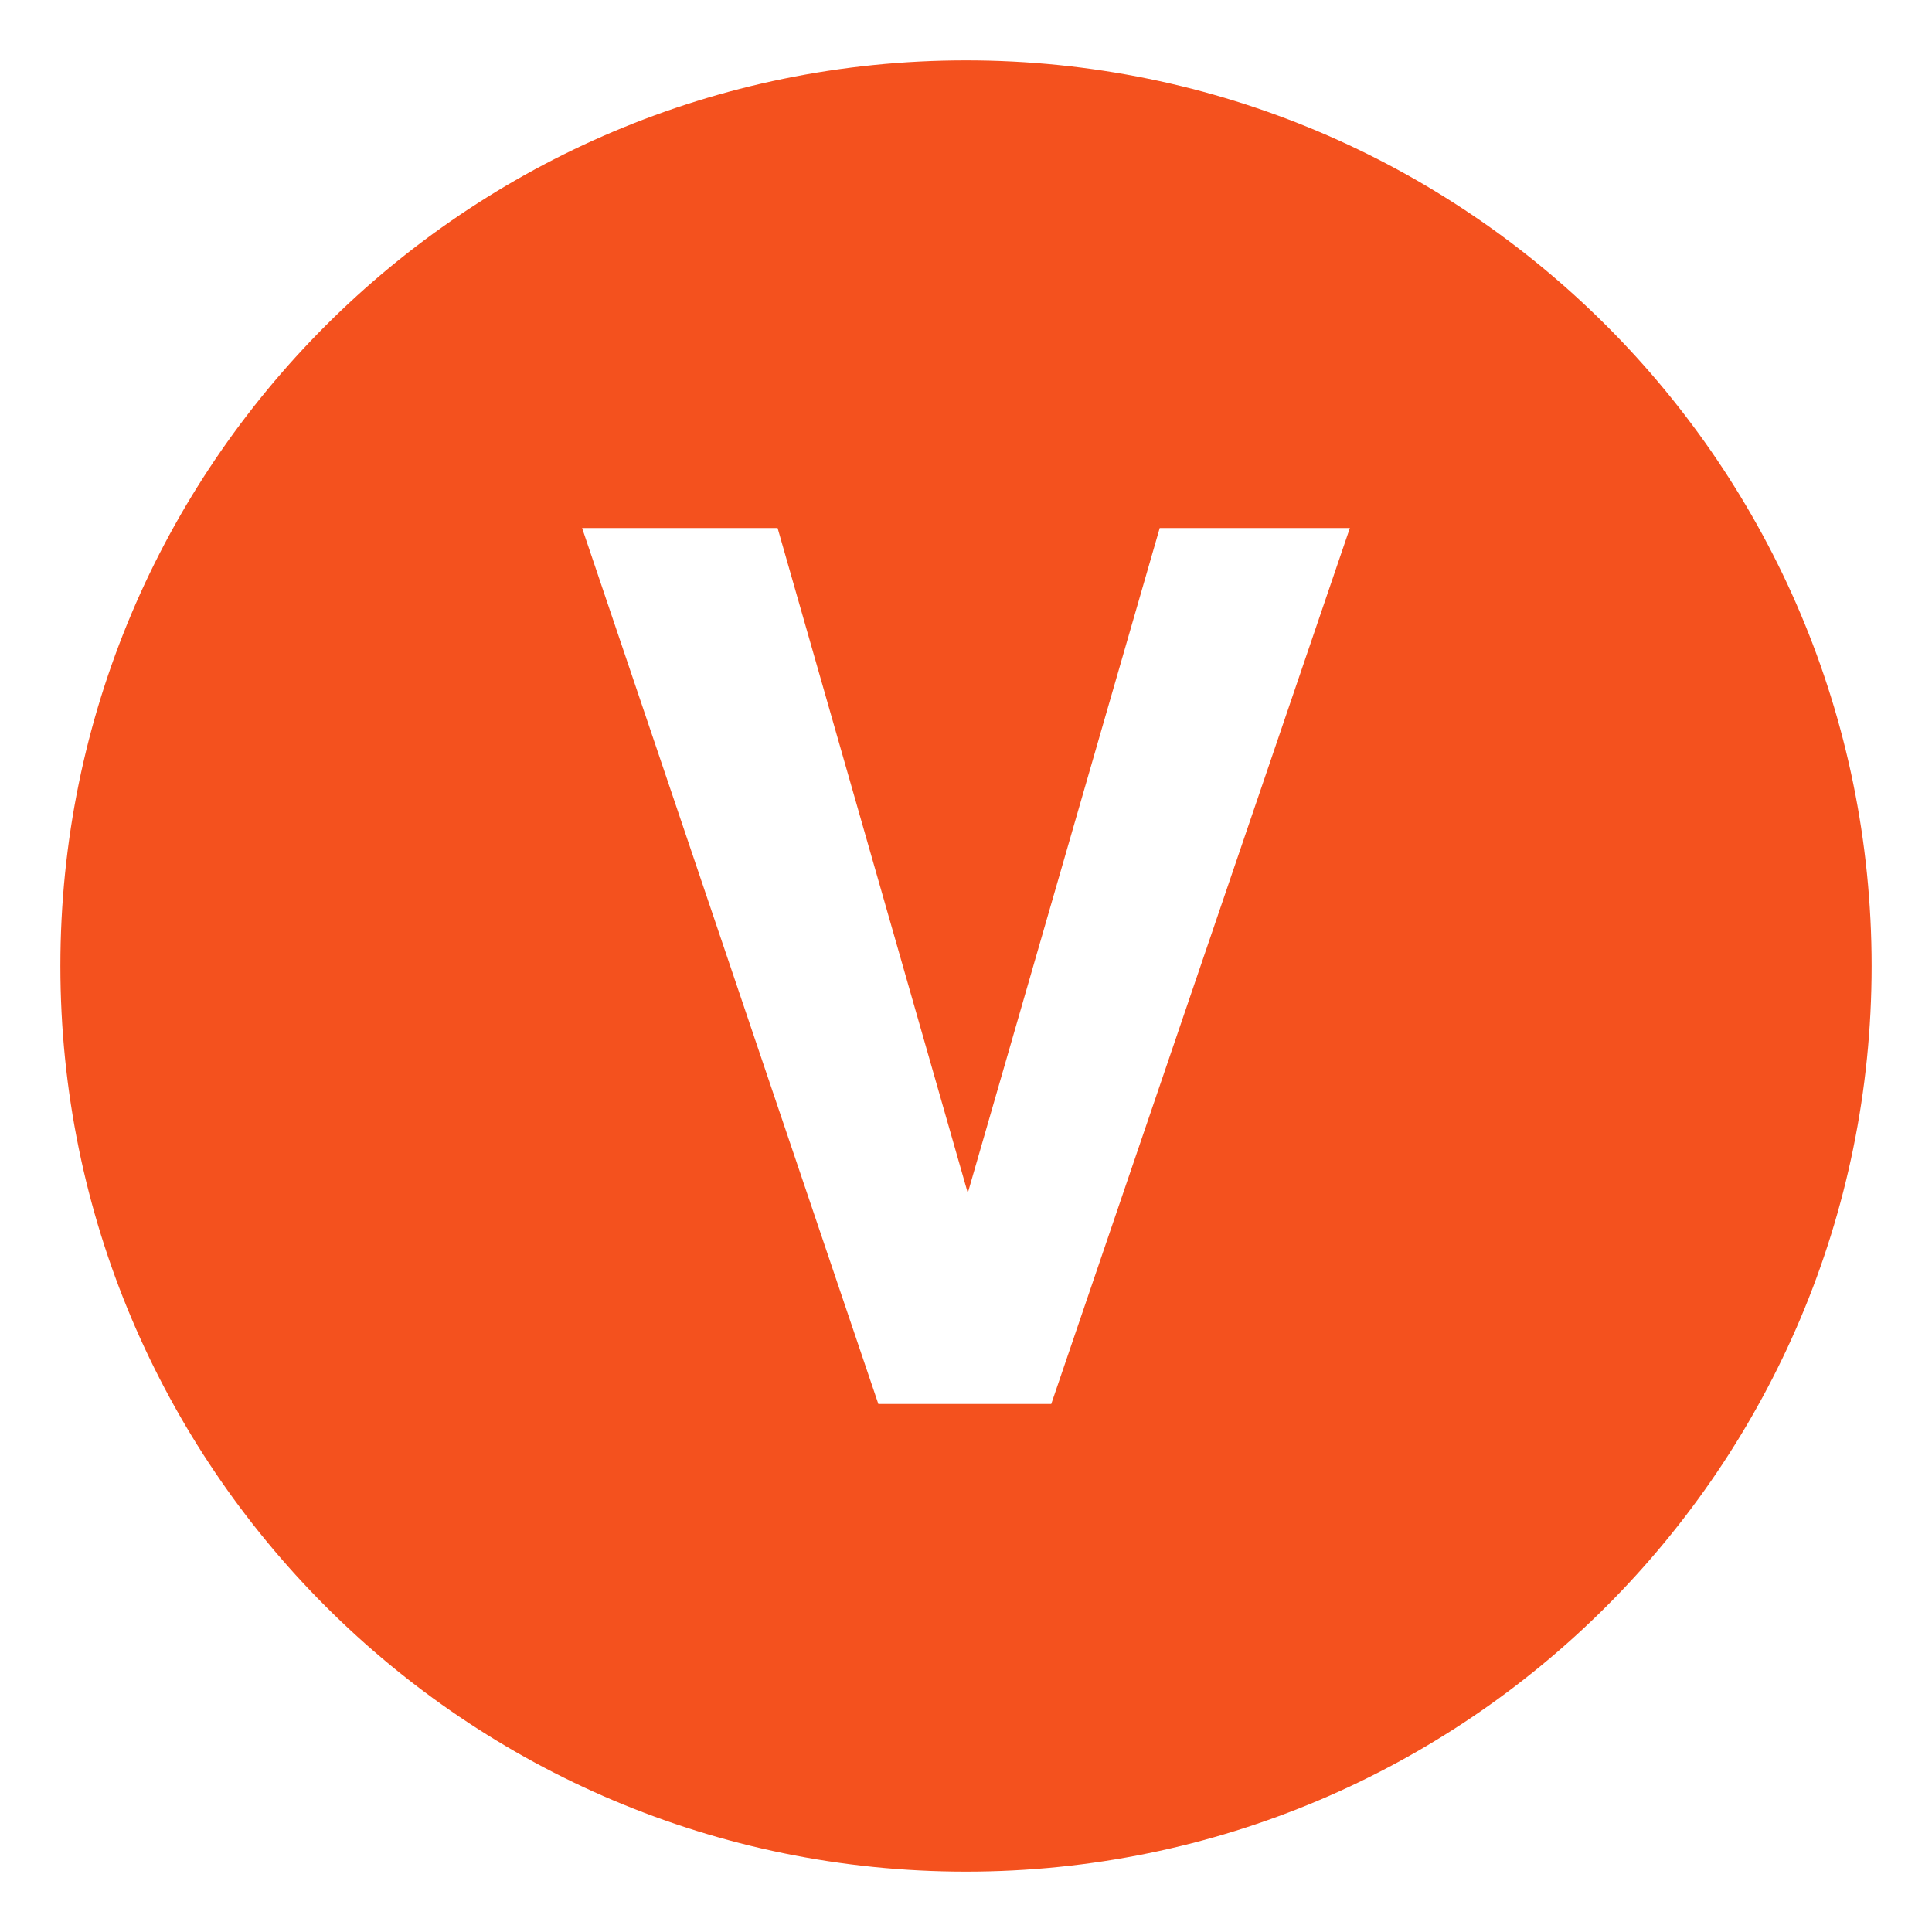
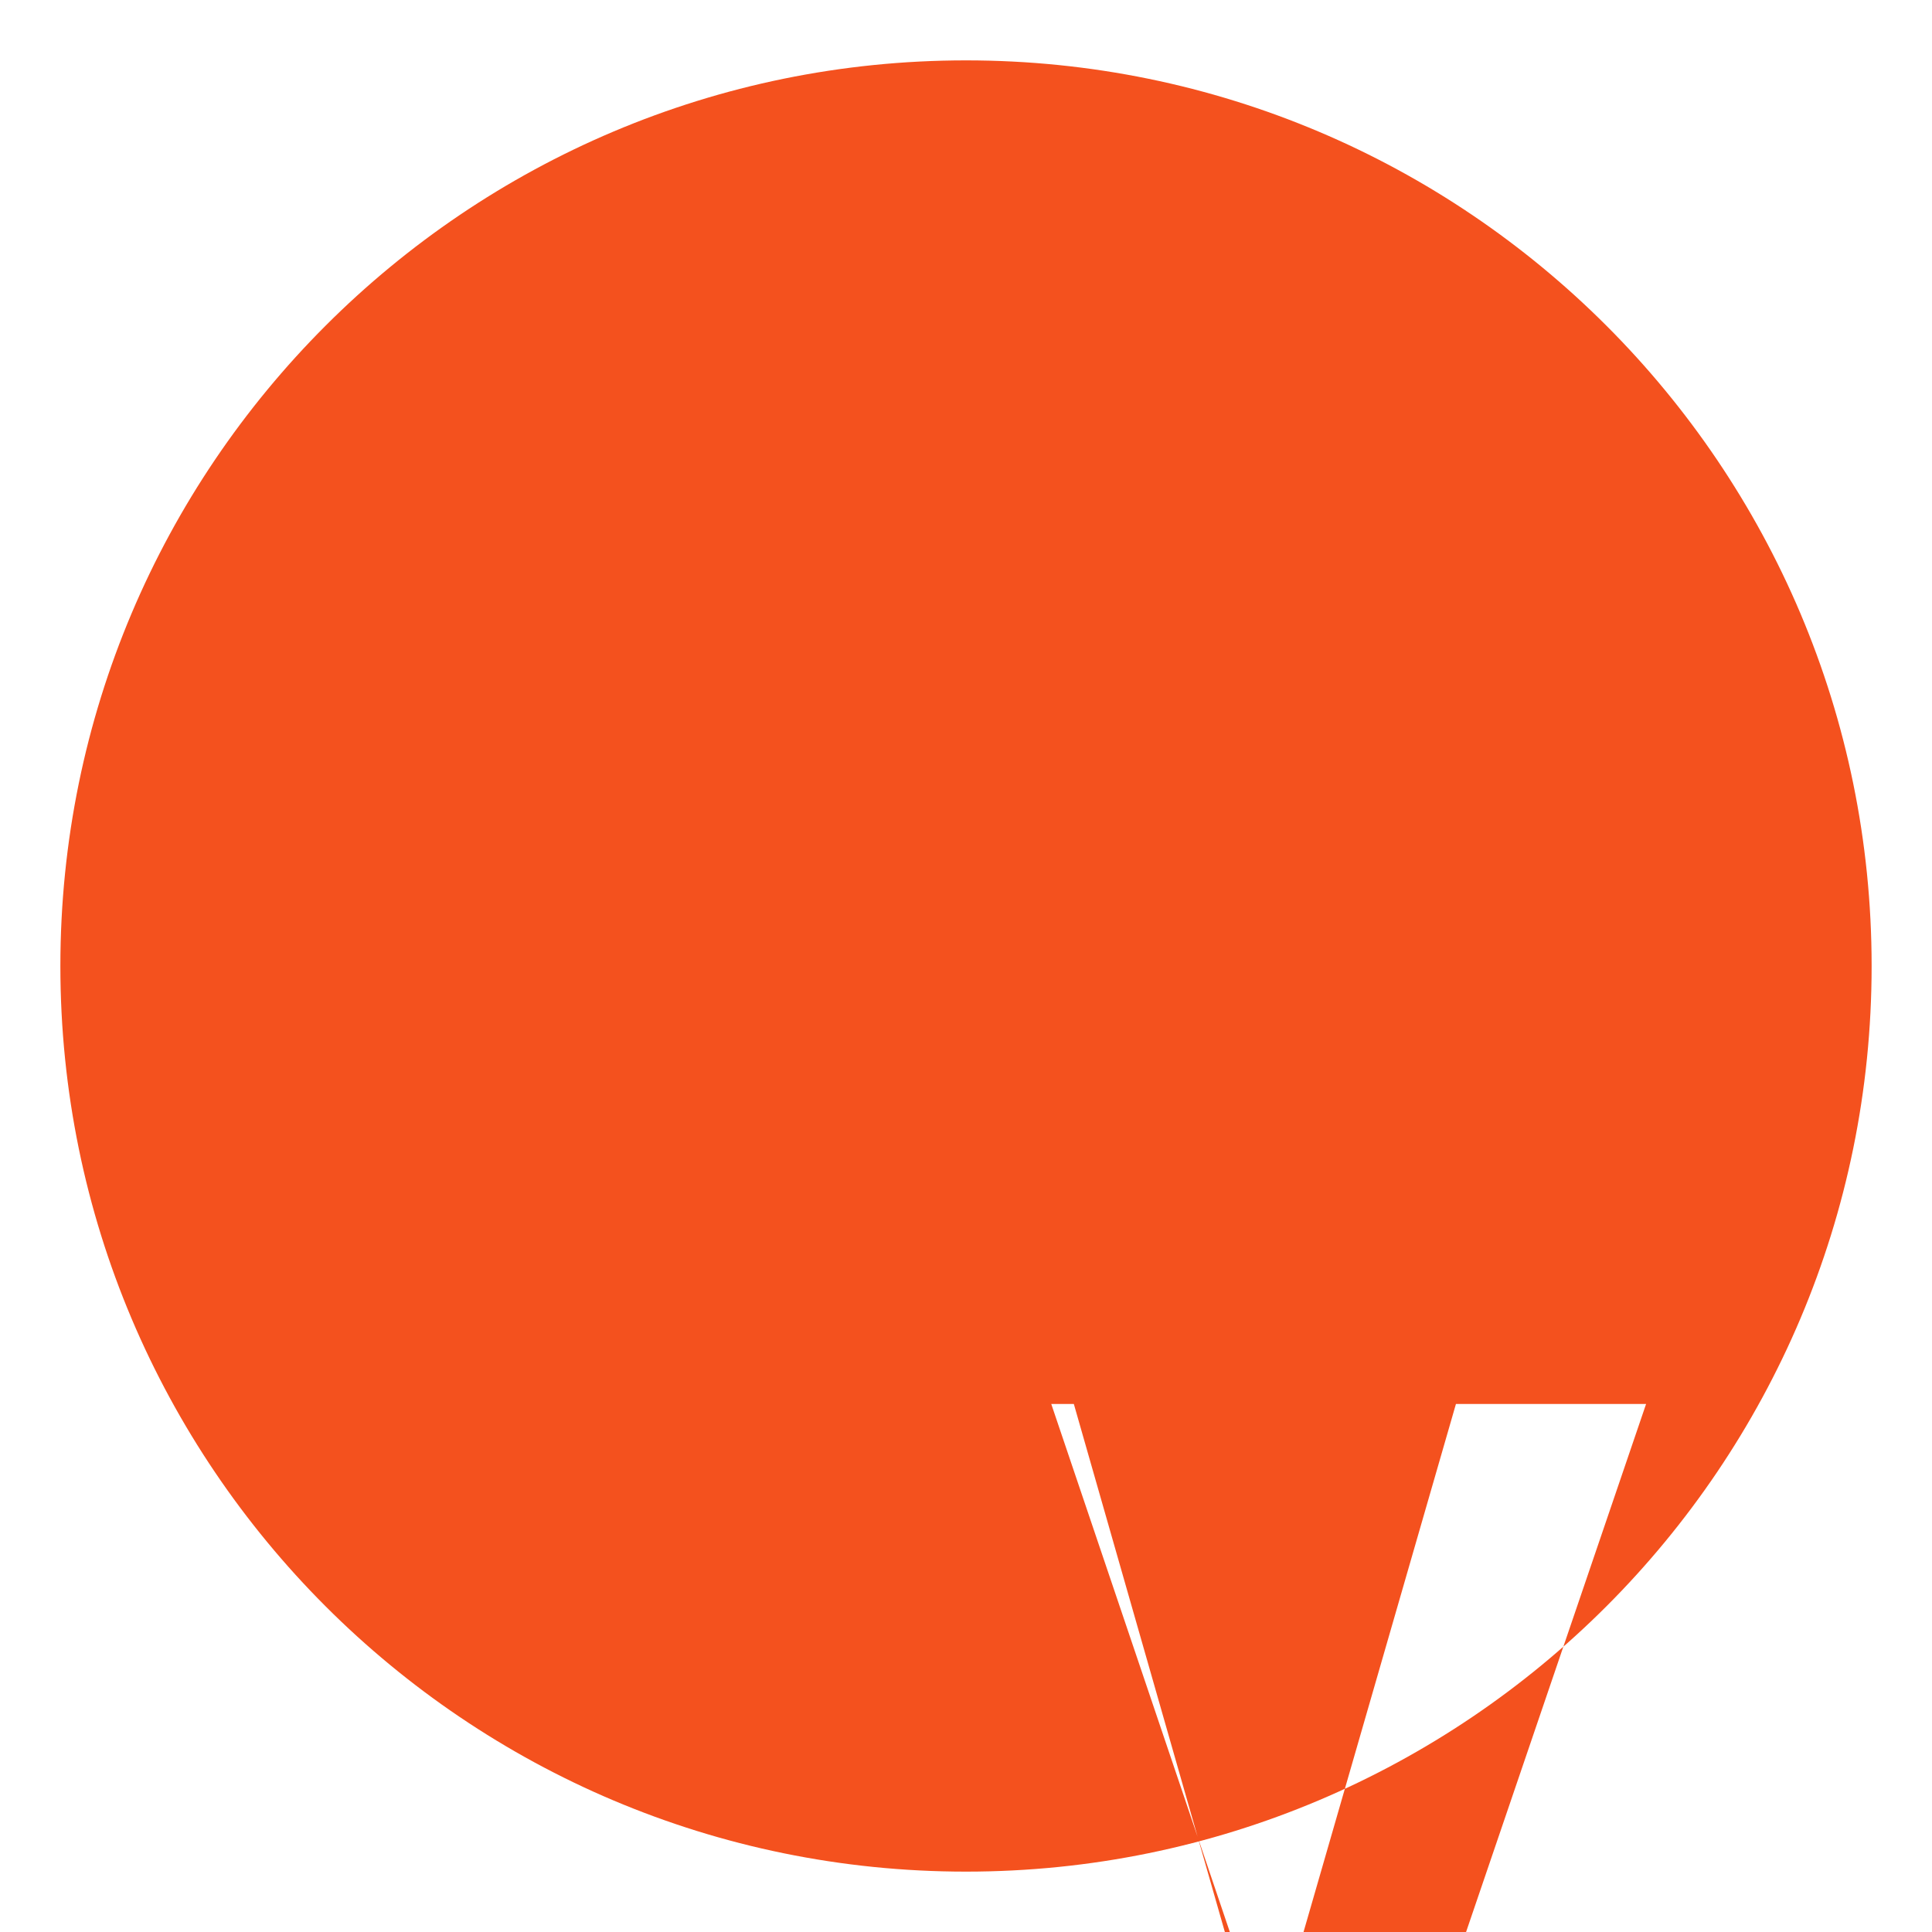
<svg xmlns="http://www.w3.org/2000/svg" viewBox="0 0 64 64" enable-background="new 0 0 64 64">
-   <path d="m32 2c-16.568 0-30 13.432-30 30s13.432 30 30 30 30-13.432 30-30-13.432-30-30-30m2.824 44.508h-5.728l-9.813-29.016h6.476l6.3 22.027 6.358-22.027h6.299l-9.892 29.016" fill="#f4511e" />
+   <path d="m32 2c-16.568 0-30 13.432-30 30s13.432 30 30 30 30-13.432 30-30-13.432-30-30-30m2.824 44.508h-5.728h6.476l6.3 22.027 6.358-22.027h6.299l-9.892 29.016" fill="#f4511e" />
</svg>